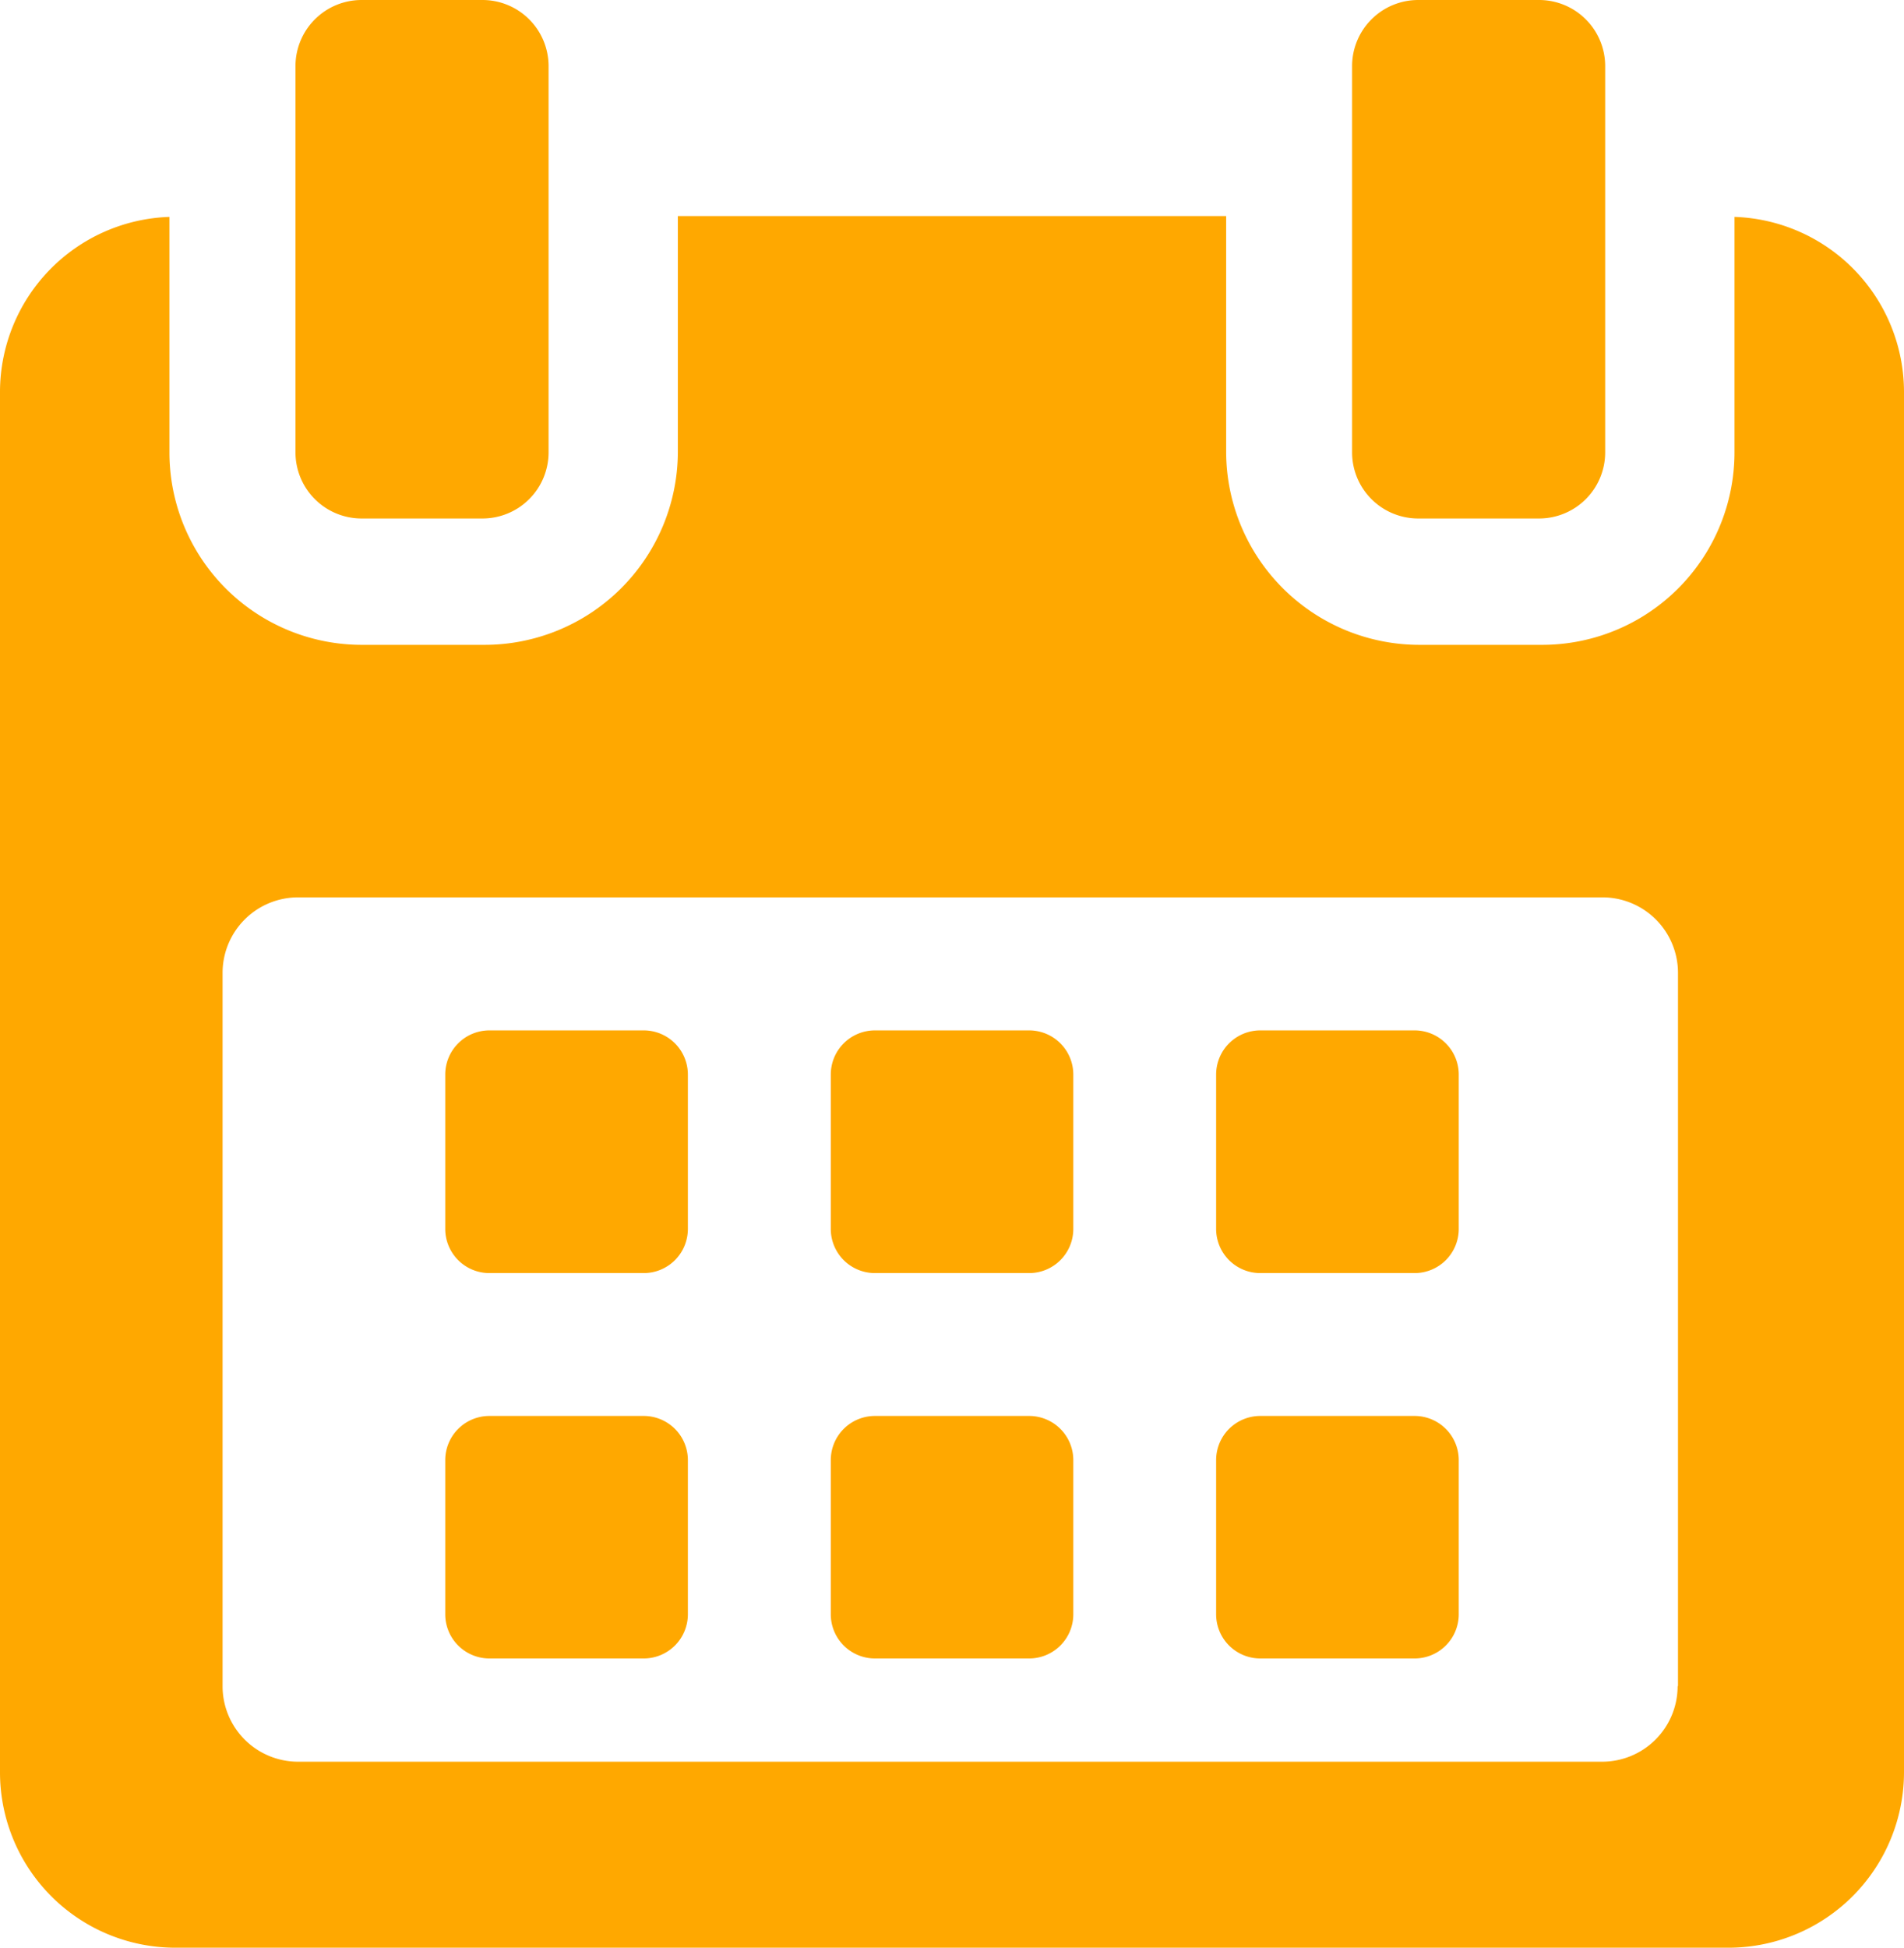
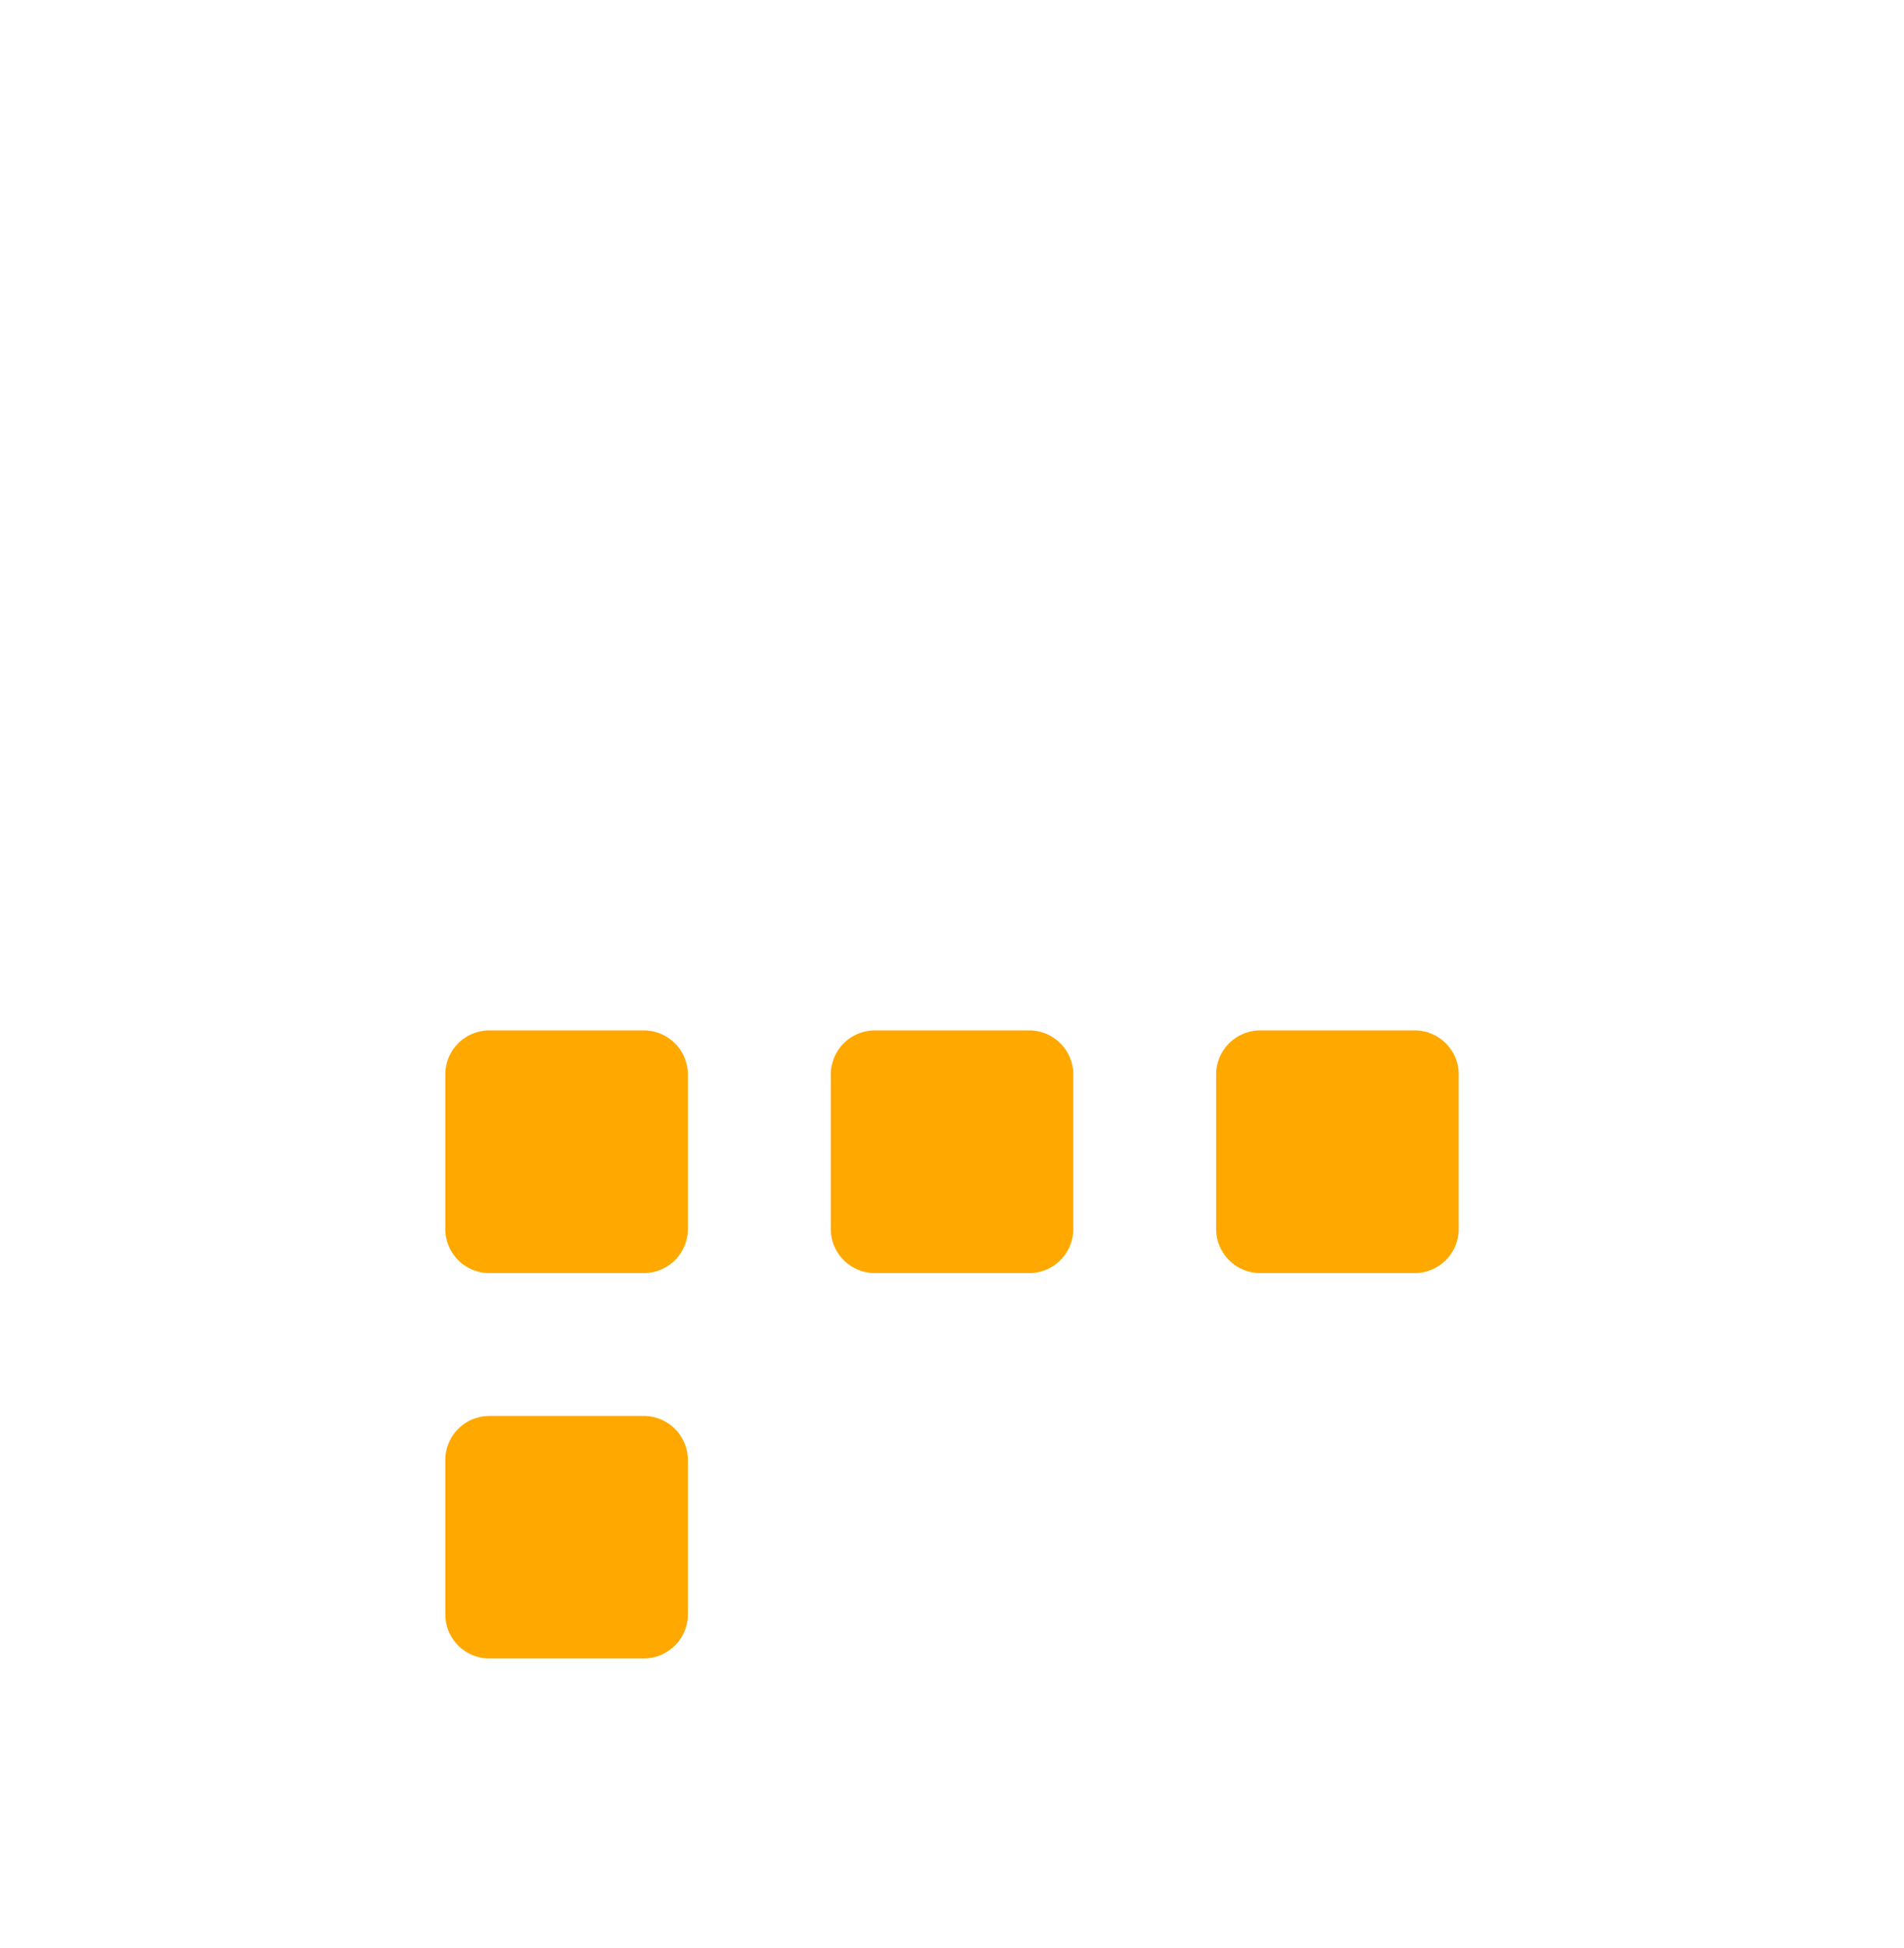
<svg xmlns="http://www.w3.org/2000/svg" id="calendar" width="20.53" height="20.995" viewBox="0 0 20.53 20.995">
  <g id="Group_3008" data-name="Group 3008">
    <path id="Path_2782" data-name="Path 2782" d="M119.651,258.718a.476.476,0,0,0-.477-.476h-1.663a.476.476,0,0,0-.476.476v1.663a.476.476,0,0,0,.476.477h1.663a.476.476,0,0,0,.477-.477v-1.663Z" transform="translate(-112.234 -247.135)" fill="#ffa800" />
    <path id="Path_2783" data-name="Path 2783" d="M216.286,258.718a.476.476,0,0,0-.476-.476h-1.663a.476.476,0,0,0-.476.476v1.663a.476.476,0,0,0,.476.477h1.663a.476.476,0,0,0,.476-.477Z" transform="translate(-204.713 -247.135)" fill="#ffa800" />
    <path id="Path_2784" data-name="Path 2784" d="M312.914,258.718a.476.476,0,0,0-.476-.476h-1.663a.476.476,0,0,0-.477.476v1.663a.476.476,0,0,0,.477.477h1.663a.476.476,0,0,0,.476-.477Z" transform="translate(-297.185 -247.135)" fill="#ffa800" />
    <path id="Path_2785" data-name="Path 2785" d="M119.651,355.351a.476.476,0,0,0-.477-.476h-1.663a.476.476,0,0,0-.476.476v1.662a.476.476,0,0,0,.476.476h1.663a.476.476,0,0,0,.477-.476v-1.662Z" transform="translate(-112.234 -339.612)" fill="#ffa800" />
-     <path id="Path_2786" data-name="Path 2786" d="M216.286,355.351a.476.476,0,0,0-.476-.476h-1.663a.476.476,0,0,0-.476.476v1.662a.476.476,0,0,0,.476.476h1.663a.476.476,0,0,0,.476-.476Z" transform="translate(-204.713 -339.612)" fill="#ffa800" />
-     <path id="Path_2787" data-name="Path 2787" d="M312.914,355.351a.476.476,0,0,0-.476-.476h-1.663a.476.476,0,0,0-.477.476v1.662a.476.476,0,0,0,.477.476h1.663a.476.476,0,0,0,.476-.476v-1.662Z" transform="translate(-297.185 -339.612)" fill="#ffa800" />
-     <path id="Path_2788" data-name="Path 2788" d="M24.113,54.151v2.54a2.074,2.074,0,0,1-2.079,2.073H20.723a2.085,2.085,0,0,1-2.091-2.073V54.142H12.72v2.549a2.085,2.085,0,0,1-2.091,2.073H9.317a2.074,2.074,0,0,1-2.079-2.073v-2.54a1.89,1.89,0,0,0-1.827,1.88V70.915a1.891,1.891,0,0,0,1.882,1.893H24.059a1.893,1.893,0,0,0,1.882-1.893V56.032A1.89,1.89,0,0,0,24.113,54.151ZM23.5,69.989a.814.814,0,0,1-.814.814H8.625a.814.814,0,0,1-.814-.814V62.3a.814.814,0,0,1,.814-.814H22.69a.814.814,0,0,1,.814.814v7.688Z" transform="translate(-5.411 -51.813)" fill="#ffa800" />
-     <path id="Path_2789" data-name="Path 2789" d="M80.263,5.589h1.3a.713.713,0,0,0,.713-.713V.713A.713.713,0,0,0,81.56,0h-1.3a.713.713,0,0,0-.713.713V4.876A.713.713,0,0,0,80.263,5.589Z" transform="translate(-76.361)" fill="#ffa800" />
-     <path id="Path_2790" data-name="Path 2790" d="M345.171,5.589h1.3a.713.713,0,0,0,.713-.713V.713A.713.713,0,0,0,346.468,0h-1.3a.713.713,0,0,0-.713.713V4.876A.713.713,0,0,0,345.171,5.589Z" transform="translate(-329.876)" fill="#ffa800" />
  </g>
</svg>